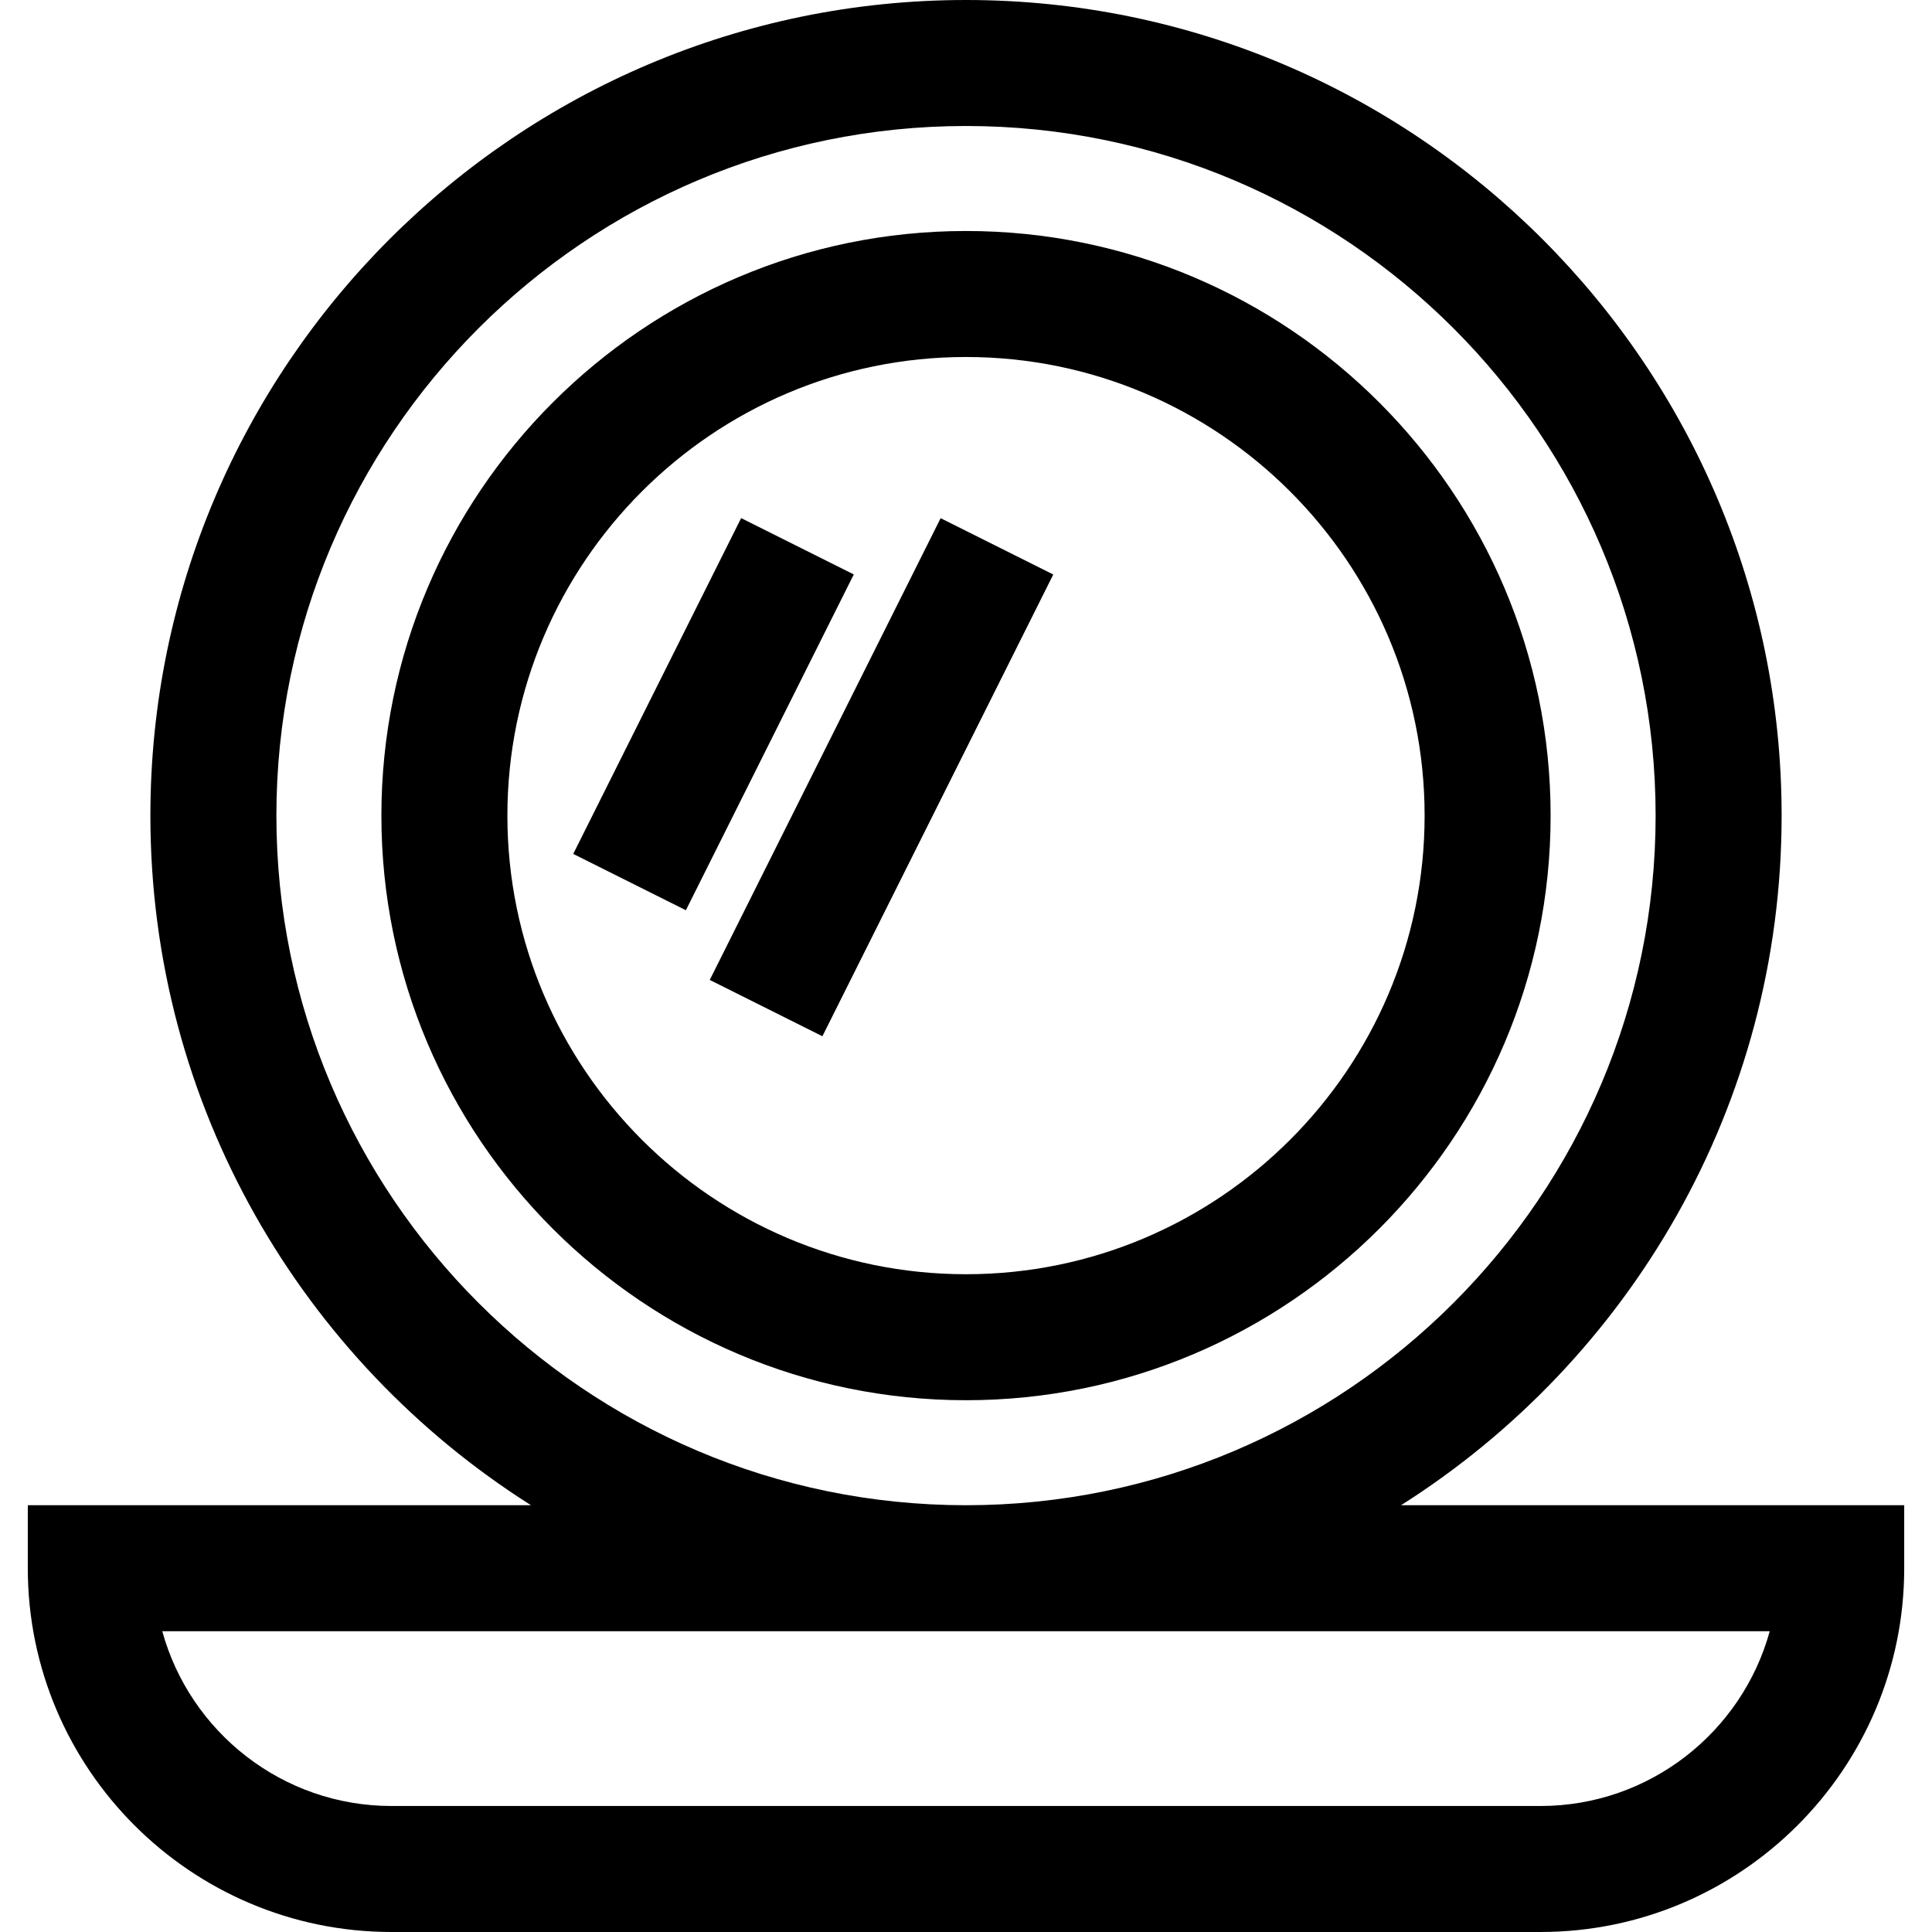
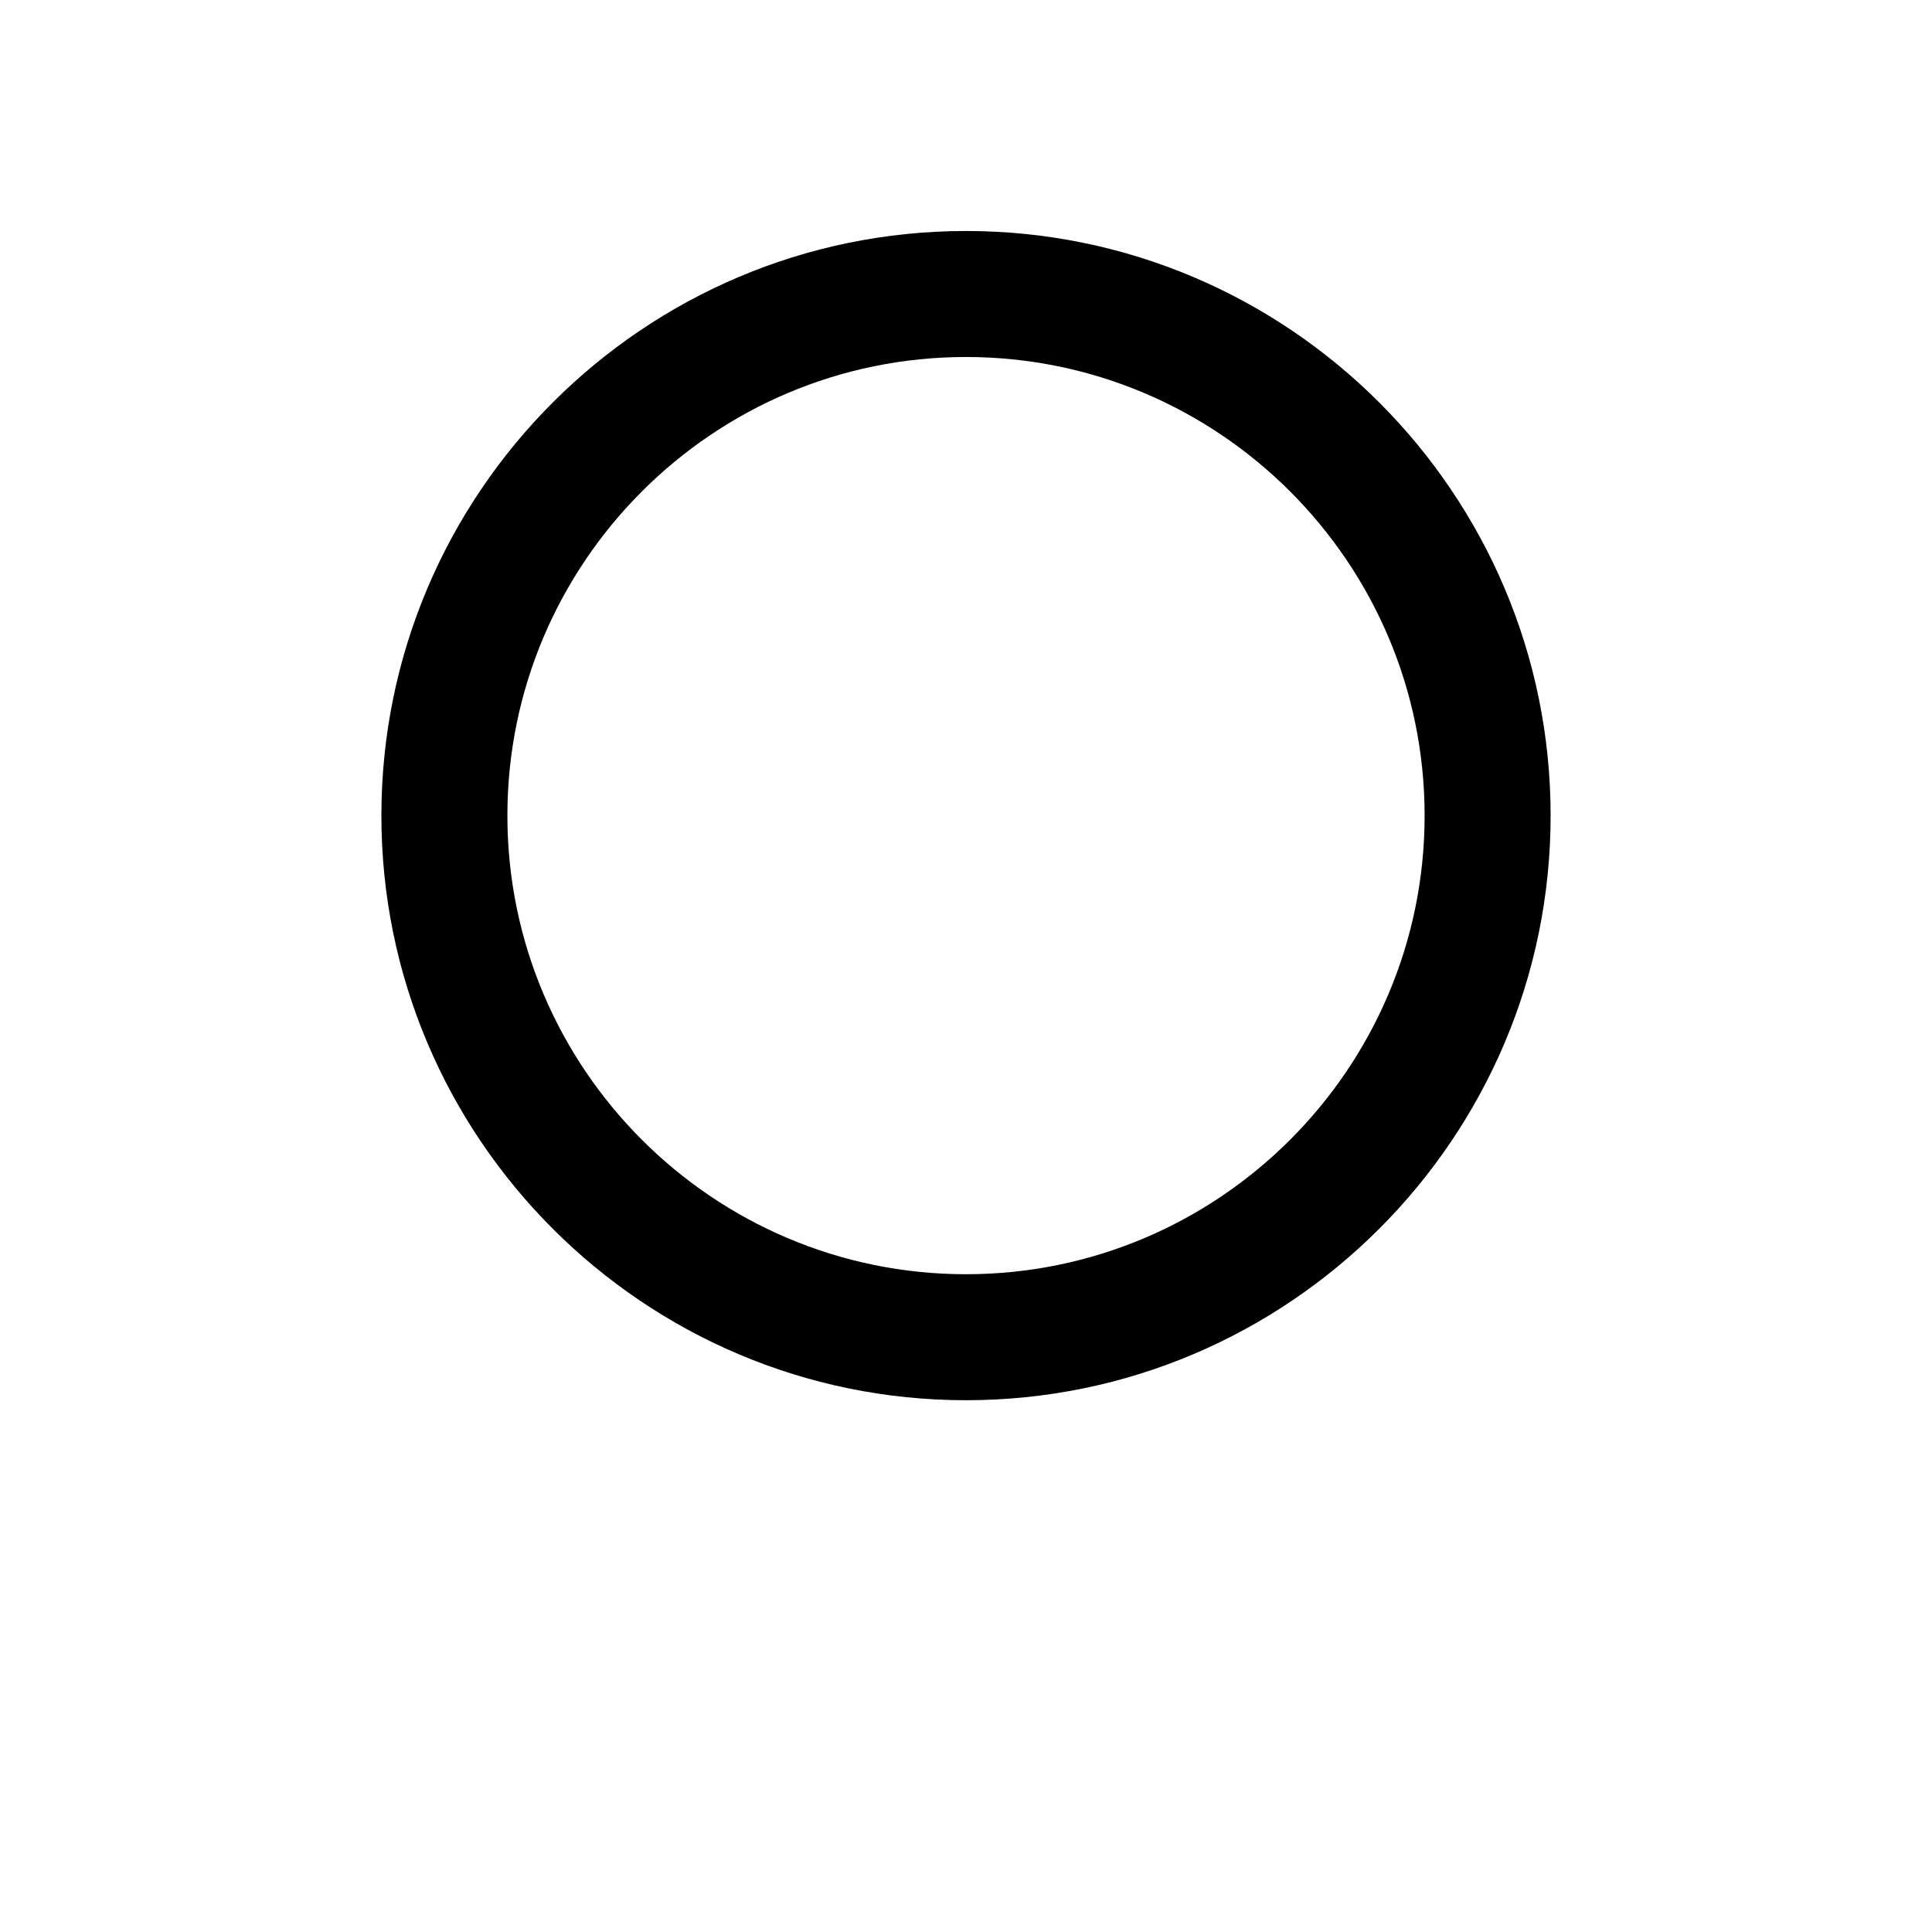
<svg xmlns="http://www.w3.org/2000/svg" fill="#000000" version="1.1" id="Layer_1" viewBox="0 0 512 512" xml:space="preserve">
  <g>
    <g>
-       <path d="M256.001,61.217c-85.428,0-154.929,69.501-154.929,154.929s69.501,154.929,154.929,154.929S410.93,301.575,410.93,216.146    S341.429,61.217,256.001,61.217z M256.001,337.684c-67.015,0-121.538-54.521-121.538-121.538S188.985,94.609,256.001,94.609    c67.016,0,121.538,54.521,121.538,121.538C377.539,283.163,323.017,337.684,256.001,337.684z" />
+       <path d="M256.001,61.217c-85.428,0-154.929,69.501-154.929,154.929s69.501,154.929,154.929,154.929S410.93,301.575,410.93,216.146    S341.429,61.217,256.001,61.217z M256.001,337.684c-67.015,0-121.538-54.521-121.538-121.538S188.985,94.609,256.001,94.609    c67.016,0,121.538,54.521,121.538,121.538C377.539,283.163,323.017,337.684,256.001,337.684" />
    </g>
  </g>
  <g>
    <g>
-       <path d="M371.284,398.901c60.564-38.34,100.864-105.926,100.864-182.755C472.148,96.963,375.184,0,256.001,0    C136.818,0,39.854,96.963,39.854,216.146c0,76.829,40.3,144.415,100.863,182.755H7.366v16.696    c0,53.157,43.246,96.403,96.403,96.403h304.464c53.157,0,96.402-43.246,96.402-96.403v-16.696H371.284z M73.246,216.146    c0-100.772,81.985-182.755,182.755-182.755c100.772,0,182.755,81.983,182.755,182.755s-81.983,182.755-182.755,182.755    C155.23,398.901,73.246,316.918,73.246,216.146z M408.234,478.609H103.769c-28.966,0-53.431-19.649-60.767-46.316h425.997    C461.663,458.96,437.199,478.609,408.234,478.609z" />
-     </g>
+       </g>
  </g>
  <g>
    <g>
-       <rect x="139.435" y="172.529" transform="matrix(0.447 -0.894 0.894 0.447 -64.655 273.834)" width="99.548" height="33.39" />
-     </g>
+       </g>
  </g>
  <g>
    <g>
-       <rect x="165.31" y="189.222" transform="matrix(0.447 -0.894 0.894 0.447 -54.965 322.899)" width="136.878" height="33.39" />
-     </g>
+       </g>
  </g>
</svg>